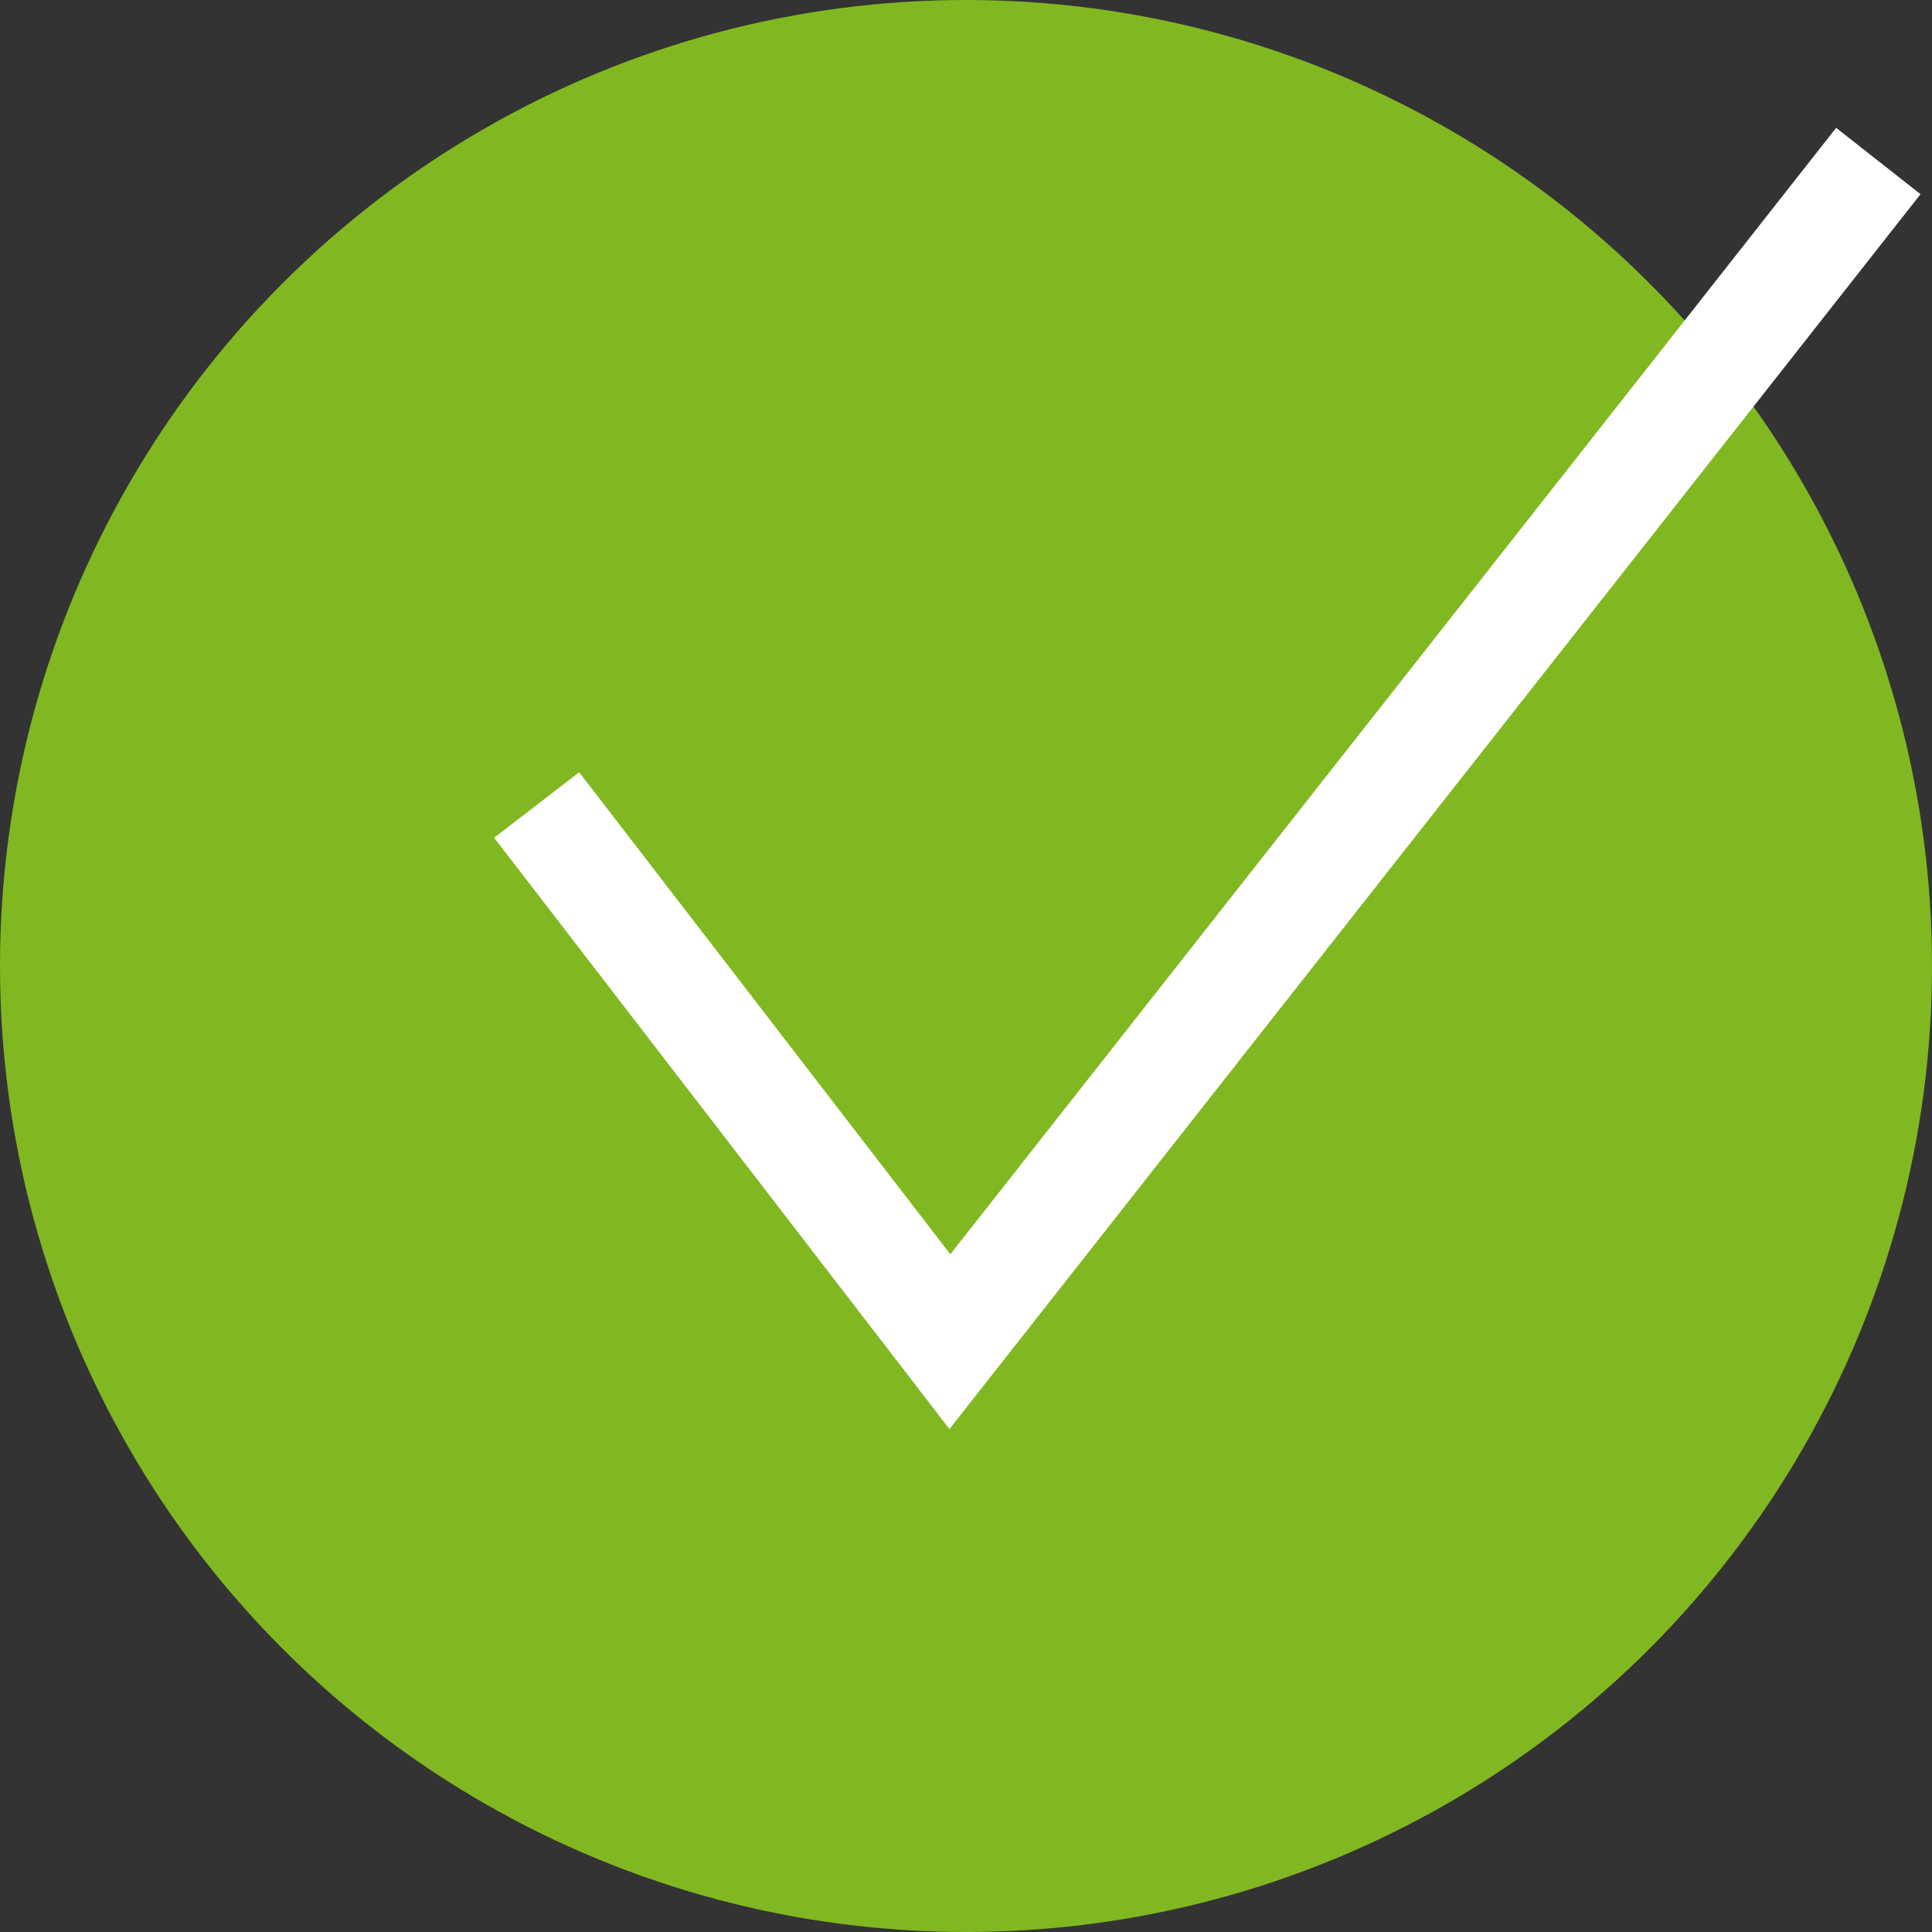
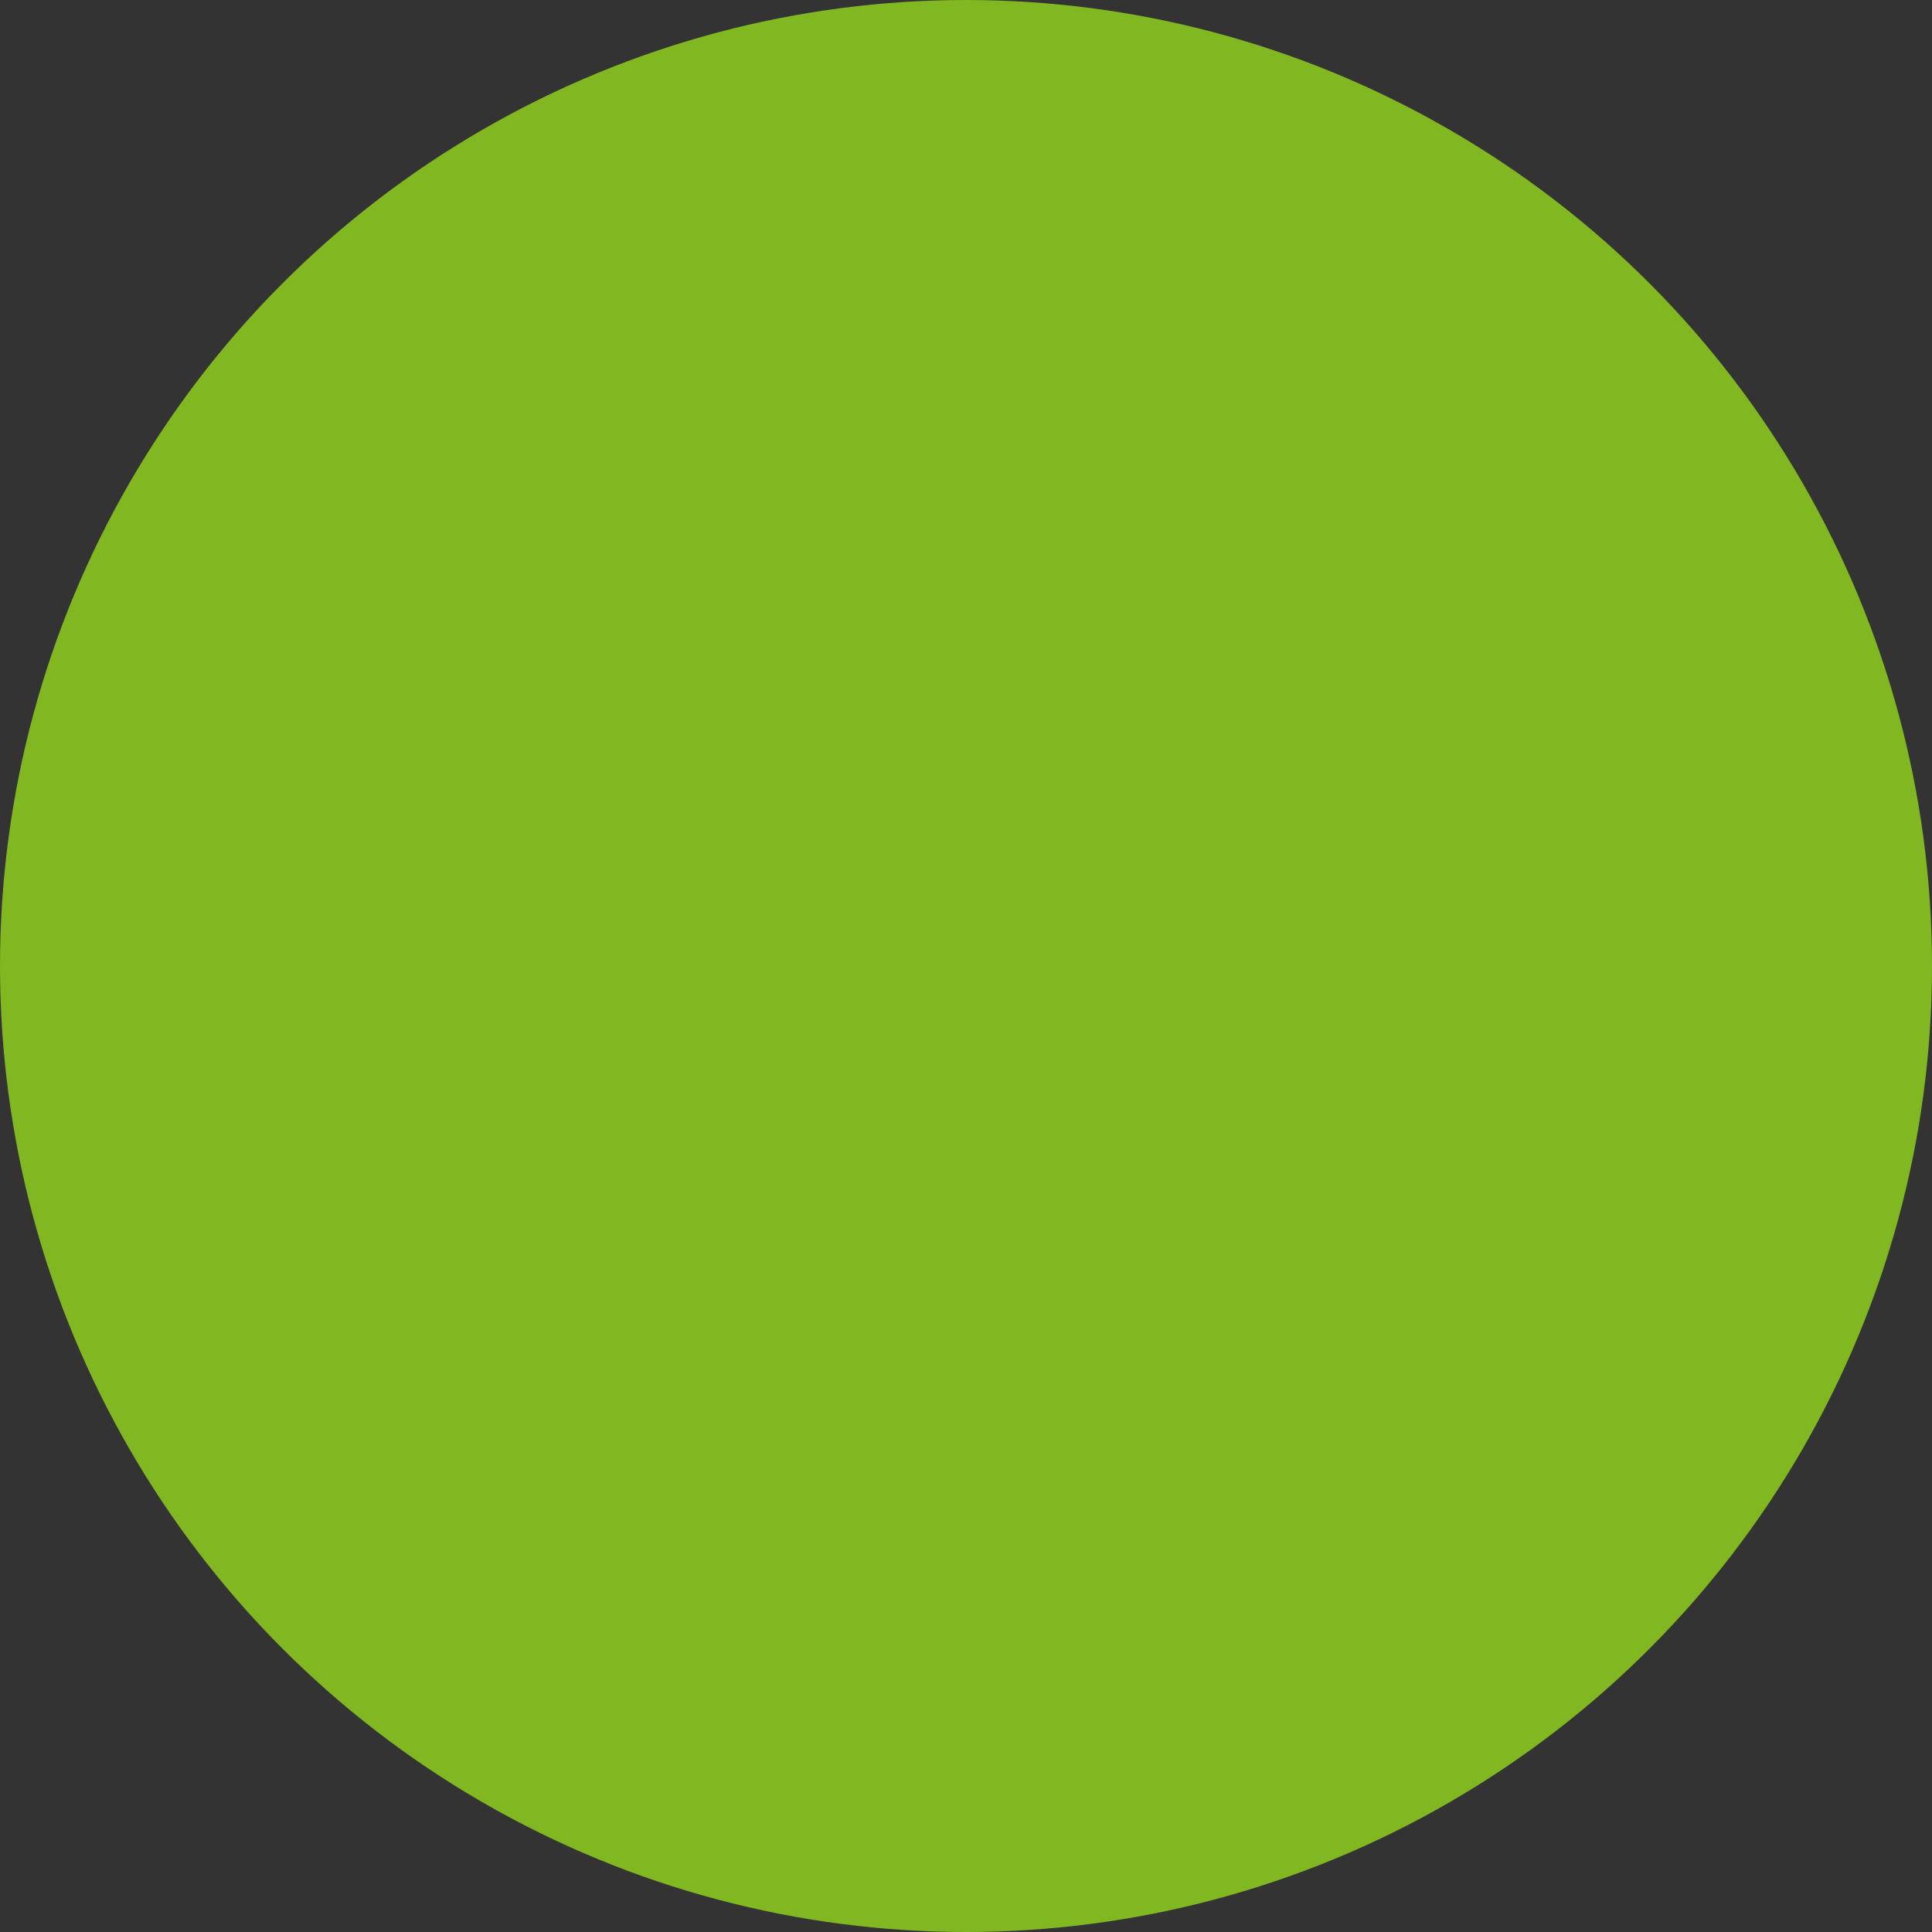
<svg xmlns="http://www.w3.org/2000/svg" width="36" height="36" viewBox="0 0 36 36">
  <rect x="0" y="0" width="36" height="36" fill="#333333" stroke="none" />
  <circle class="uk-preserve" cx="18" cy="18" r="18" fill="#81b821" />
-   <polyline points="10 15 17.7 25 35 3" fill="none" stroke="#fff" stroke-miterlimit="10" stroke-width="2" />
</svg>